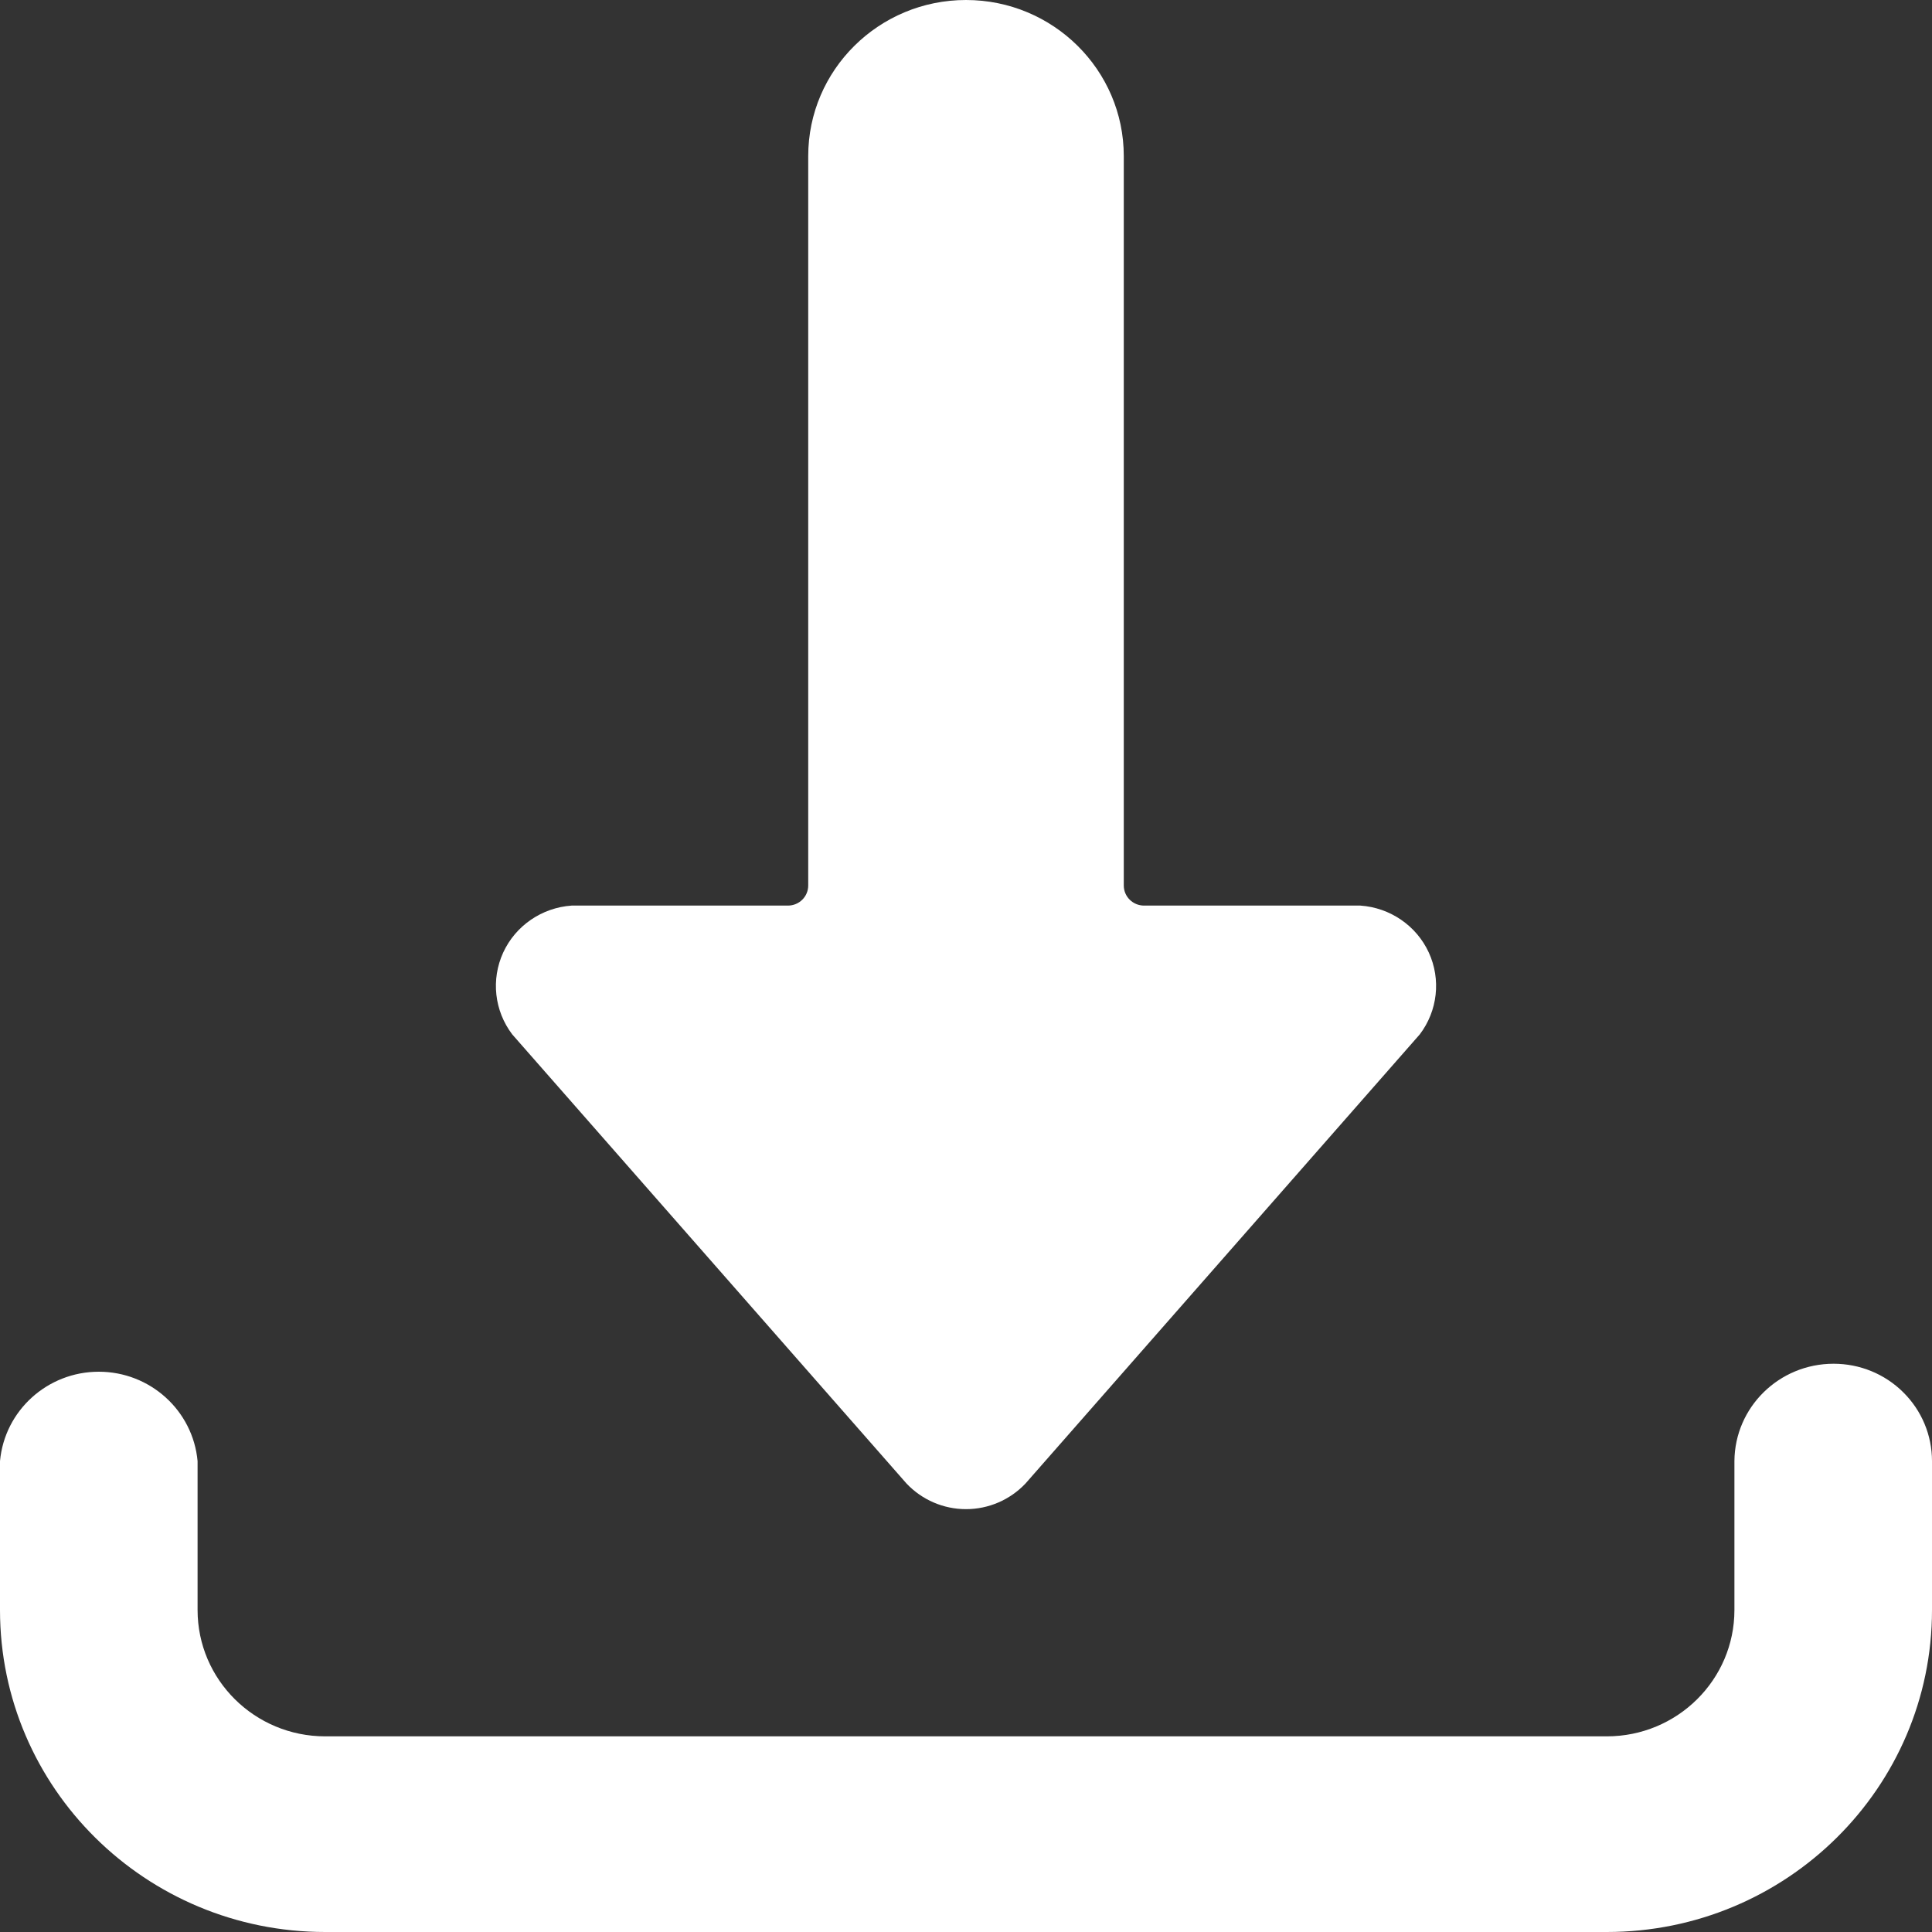
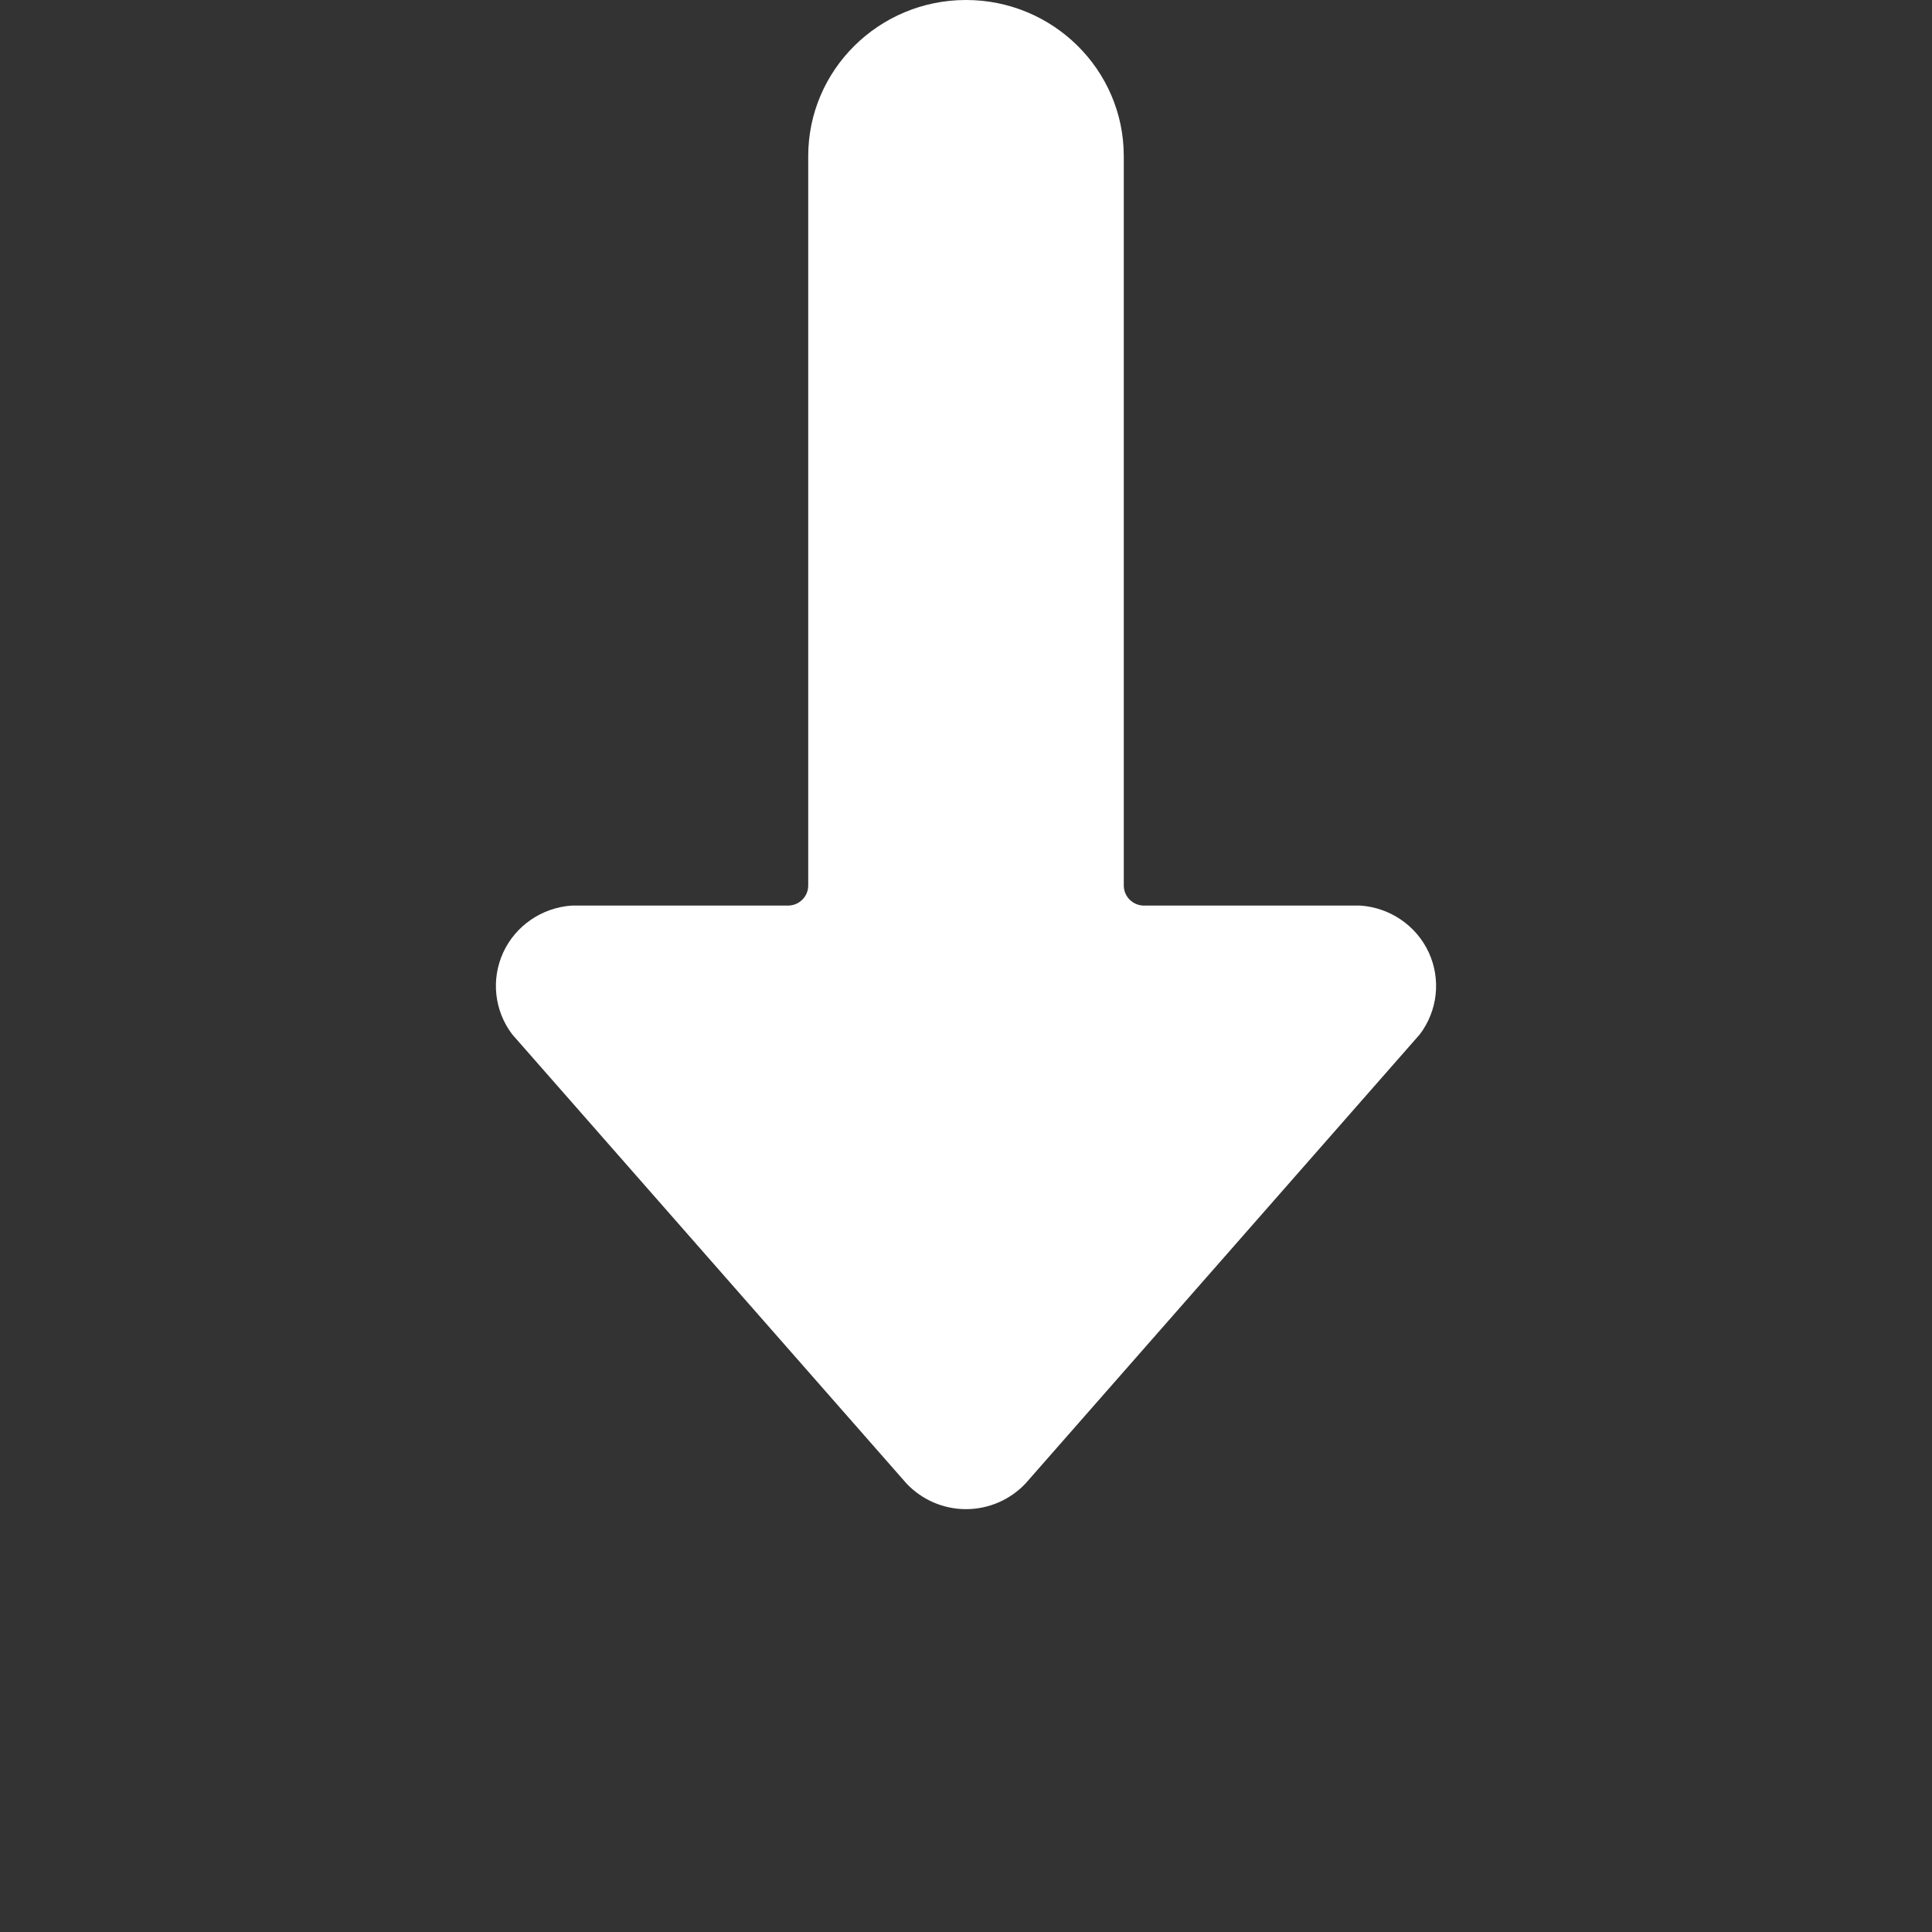
<svg xmlns="http://www.w3.org/2000/svg" width="15px" height="15px" viewBox="0 0 15 15" version="1.1">
  <rect x="0" y="0" width="15" height="15" fill="#333333" stroke="none" />
  <title>Download PDF Icon</title>
  <g id="Page-1" stroke="none" stroke-width="1" fill="none" fill-rule="evenodd">
    <g id="MHA-Product---Product-Page-Single-V5---Option-2" transform="translate(-1269, -763)" fill="#FFFFFF" fill-rule="nonzero">
      <g id="Group-7" transform="translate(1197, 751)">
        <g id="Download-PDF-Icon" transform="translate(72, 12)">
-           <path d="M14.236,10.588 C13.813,10.588 13.469,10.925 13.466,11.344 L13.466,12.5 C13.466,13.042 13.022,13.481 12.475,13.481 L2.525,13.481 C1.978,13.481 1.534,13.042 1.534,12.5 L1.534,11.344 C1.498,10.951 1.165,10.65 0.767,10.65 C0.369,10.65 0.036,10.951 0,11.344 L0,12.5 C0,13.881 1.131,15 2.525,15 L12.475,15 C13.869,15 15,13.881 15,12.5 L15,11.344 C15,11.143 14.92,10.951 14.776,10.809 C14.633,10.667 14.439,10.588 14.236,10.588 L14.236,10.588 Z" id="Path" />
          <path d="M7.5,0 C6.824,0 6.275,0.543 6.275,1.212 L6.275,6.875 C6.275,6.961 6.205,7.031 6.117,7.031 L4.438,7.031 C4.207,7.047 4.003,7.187 3.907,7.395 C3.811,7.604 3.838,7.848 3.977,8.031 L7.039,11.519 C7.159,11.645 7.325,11.717 7.5,11.717 C7.675,11.717 7.841,11.645 7.961,11.519 L11.023,8.031 C11.162,7.848 11.189,7.604 11.093,7.395 C10.997,7.187 10.793,7.047 10.562,7.031 L8.883,7.031 C8.795,7.031 8.725,6.961 8.725,6.875 L8.725,1.212 C8.725,0.543 8.176,0 7.5,0 Z" id="Path" />
        </g>
      </g>
    </g>
  </g>
</svg>